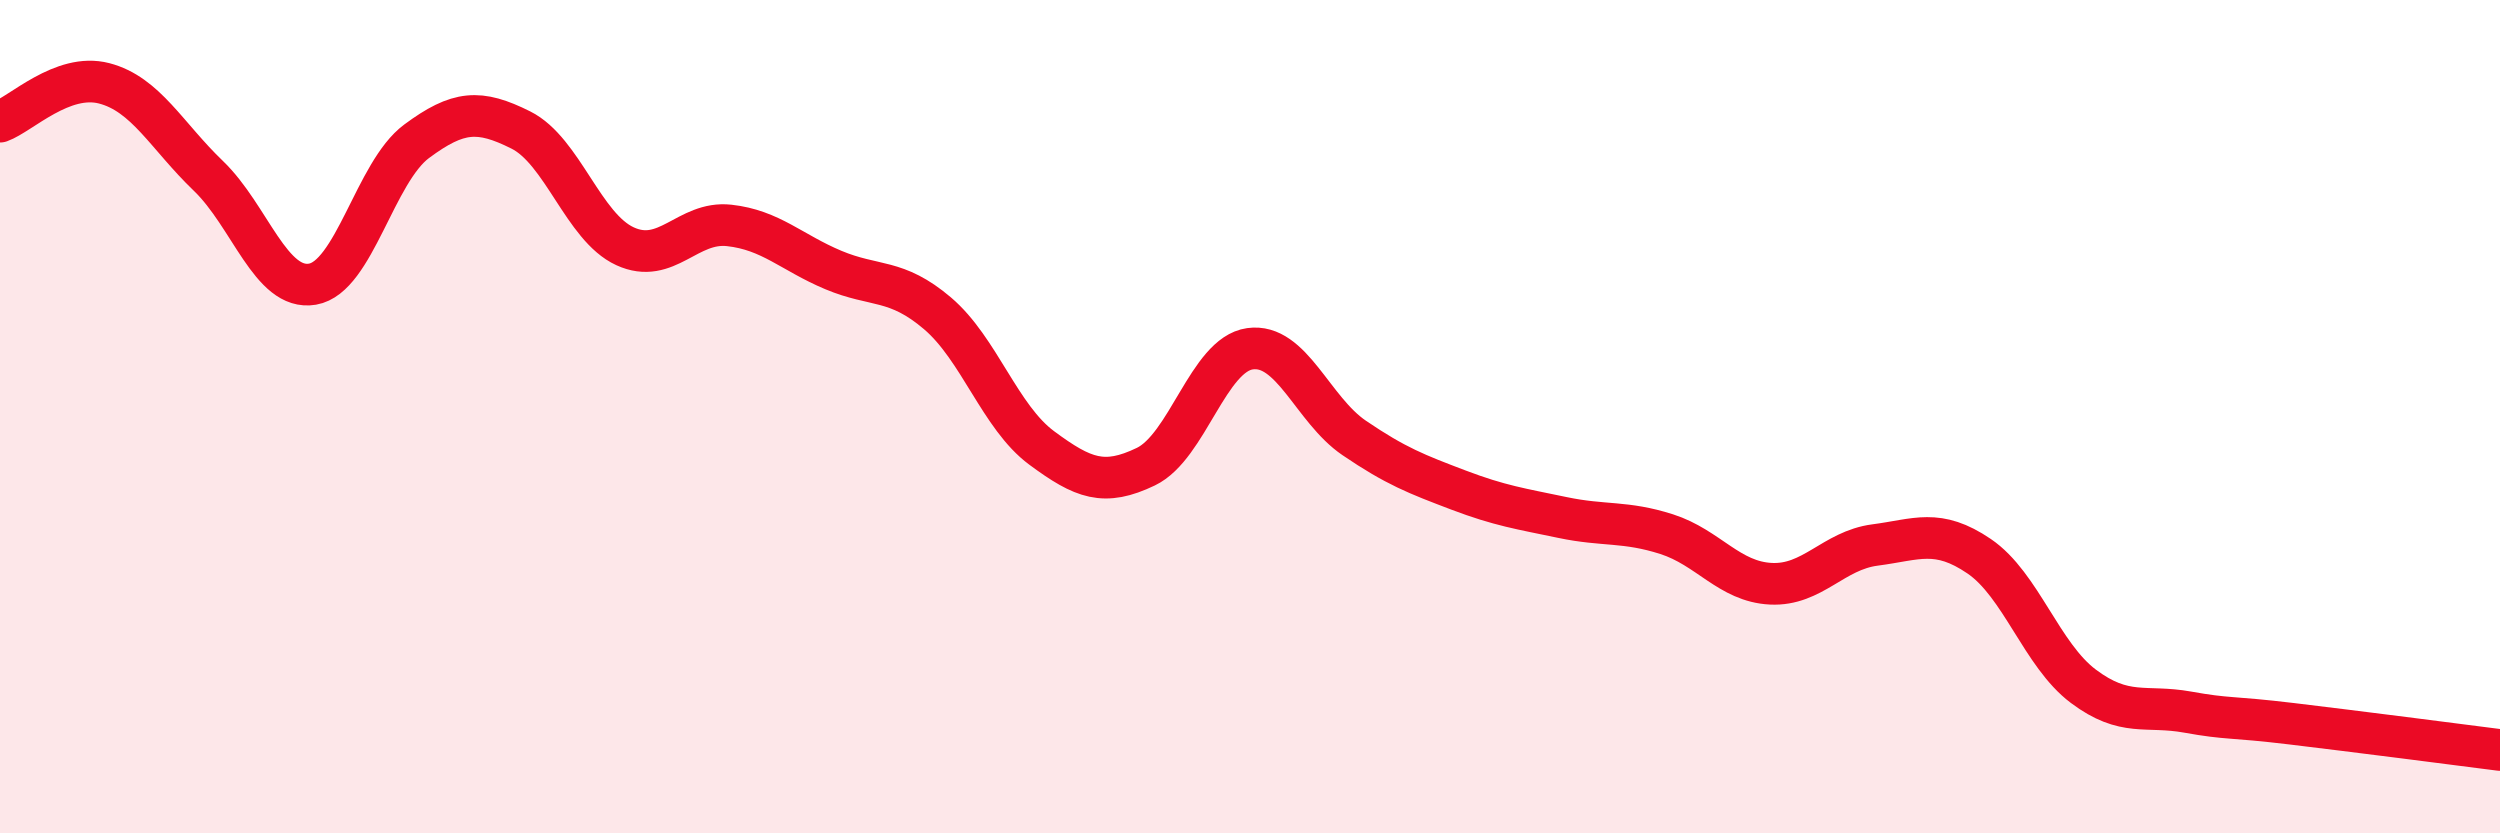
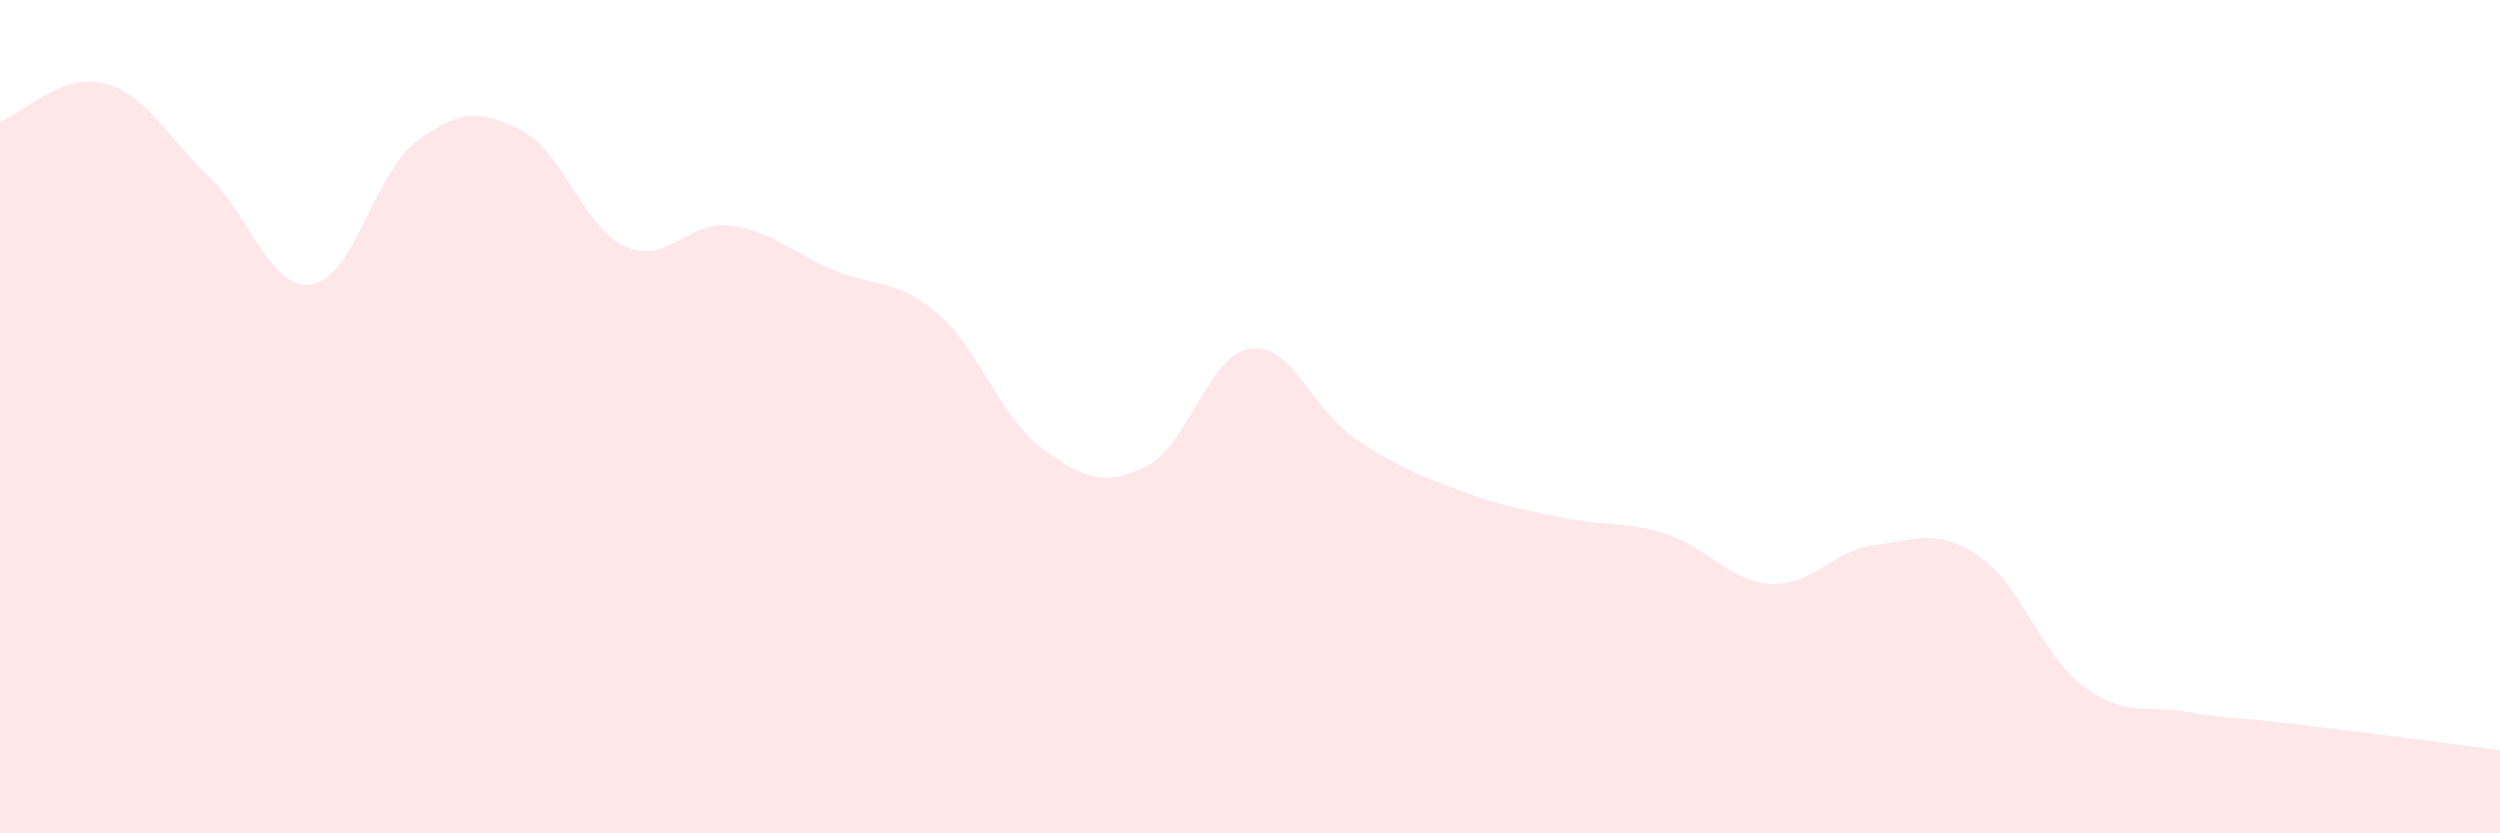
<svg xmlns="http://www.w3.org/2000/svg" width="60" height="20" viewBox="0 0 60 20">
  <path d="M 0,2.92 C 0.5,2.74 1.5,1.74 2.5,2 C 3.5,2.26 4,3.26 5,4.22 C 6,5.18 6.5,6.99 7.5,6.82 C 8.5,6.65 9,4.13 10,3.39 C 11,2.65 11.5,2.62 12.5,3.12 C 13.5,3.62 14,5.45 15,5.91 C 16,6.37 16.5,5.3 17.5,5.41 C 18.5,5.52 19,6.06 20,6.48 C 21,6.9 21.5,6.67 22.5,7.52 C 23.5,8.37 24,10.01 25,10.75 C 26,11.49 26.5,11.68 27.5,11.2 C 28.5,10.72 29,8.51 30,8.37 C 31,8.23 31.5,9.83 32.5,10.51 C 33.5,11.19 34,11.38 35,11.76 C 36,12.14 36.5,12.21 37.5,12.42 C 38.5,12.63 39,12.5 40,12.82 C 41,13.14 41.5,13.96 42.5,14.01 C 43.5,14.06 44,13.21 45,13.08 C 46,12.95 46.5,12.67 47.5,13.35 C 48.5,14.03 49,15.72 50,16.47 C 51,17.22 51.5,16.91 52.5,17.09 C 53.5,17.27 53.5,17.19 55,17.37 C 56.5,17.55 59,17.87 60,18L60 20L0 20Z" fill="#EB0A25" opacity="0.1" stroke-linecap="round" stroke-linejoin="round" />
-   <path d="M 0,2.92 C 0.5,2.74 1.5,1.74 2.5,2 C 3.5,2.26 4,3.26 5,4.22 C 6,5.18 6.5,6.99 7.5,6.82 C 8.5,6.65 9,4.13 10,3.39 C 11,2.65 11.5,2.62 12.5,3.12 C 13.5,3.62 14,5.45 15,5.91 C 16,6.37 16.5,5.3 17.5,5.41 C 18.5,5.52 19,6.06 20,6.48 C 21,6.9 21.5,6.67 22.5,7.52 C 23.5,8.37 24,10.01 25,10.75 C 26,11.49 26.5,11.68 27.5,11.2 C 28.5,10.72 29,8.51 30,8.37 C 31,8.23 31.5,9.83 32.5,10.51 C 33.5,11.19 34,11.38 35,11.76 C 36,12.14 36.5,12.21 37.5,12.42 C 38.5,12.63 39,12.5 40,12.82 C 41,13.14 41.5,13.96 42.5,14.01 C 43.5,14.06 44,13.21 45,13.08 C 46,12.95 46.5,12.67 47.5,13.35 C 48.5,14.03 49,15.72 50,16.47 C 51,17.22 51.5,16.91 52.5,17.09 C 53.5,17.27 53.5,17.19 55,17.37 C 56.5,17.55 59,17.87 60,18" stroke="#EB0A25" stroke-width="1" fill="none" stroke-linecap="round" stroke-linejoin="round" />
</svg>